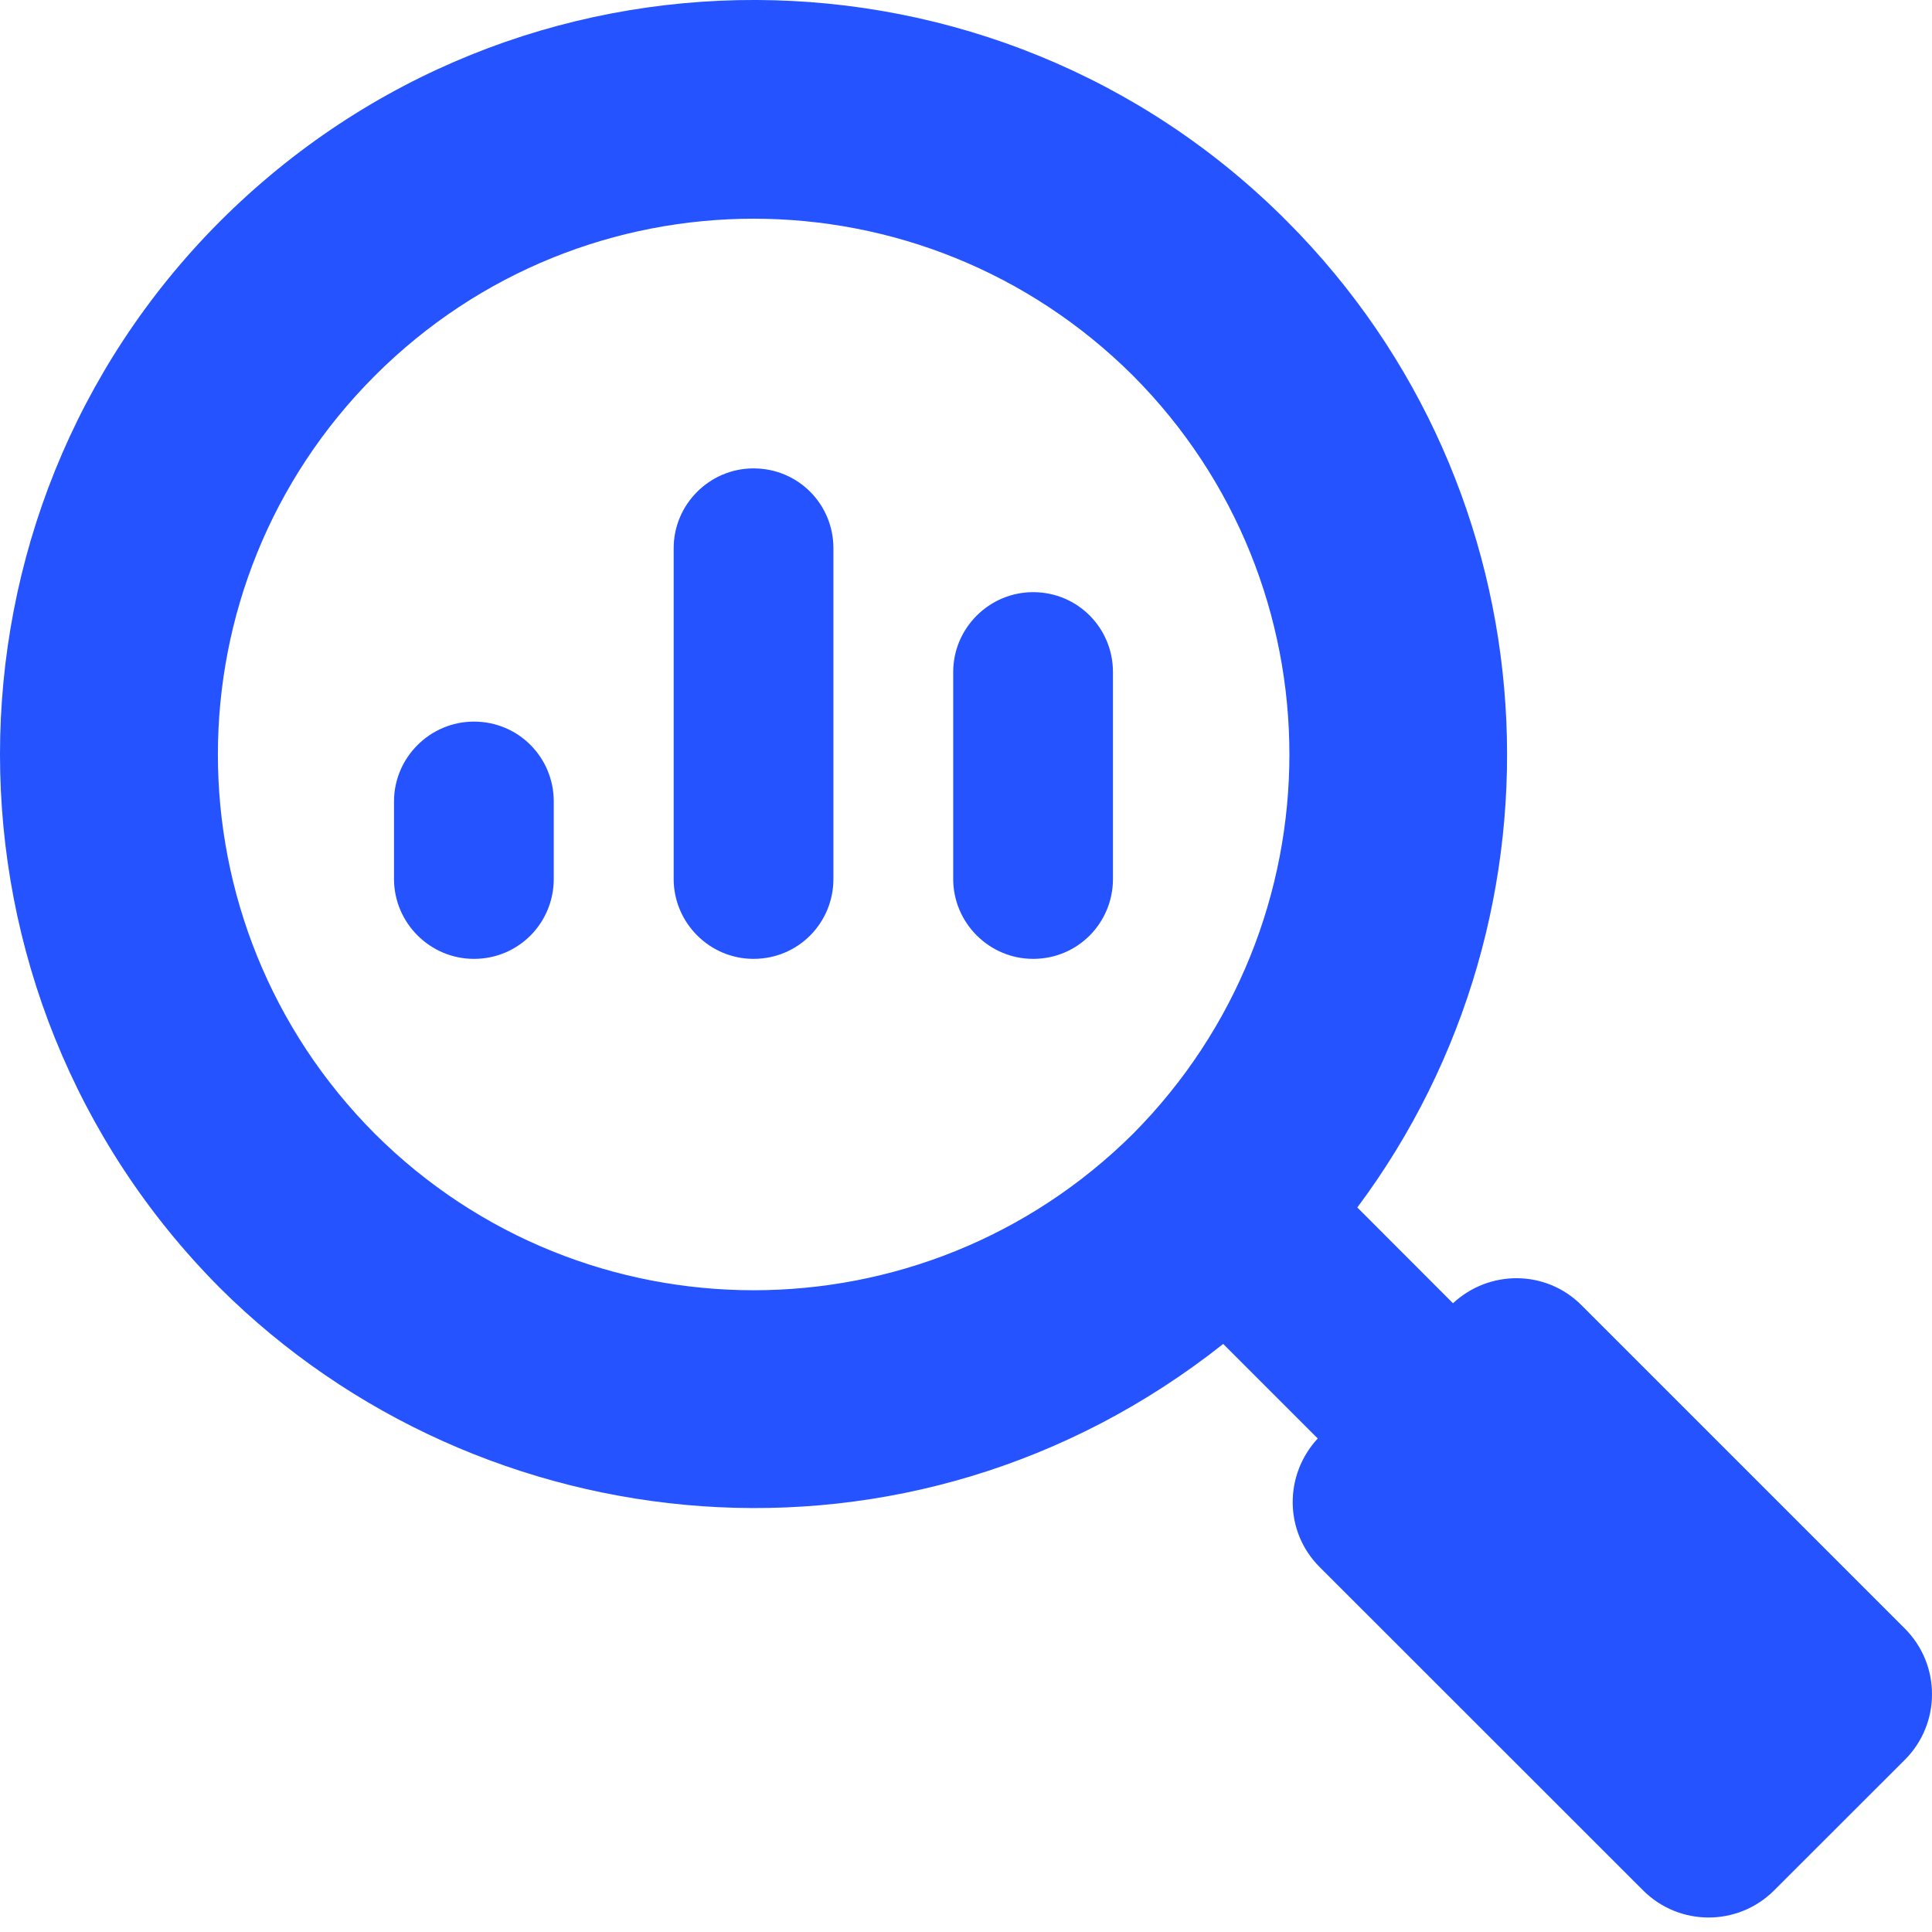
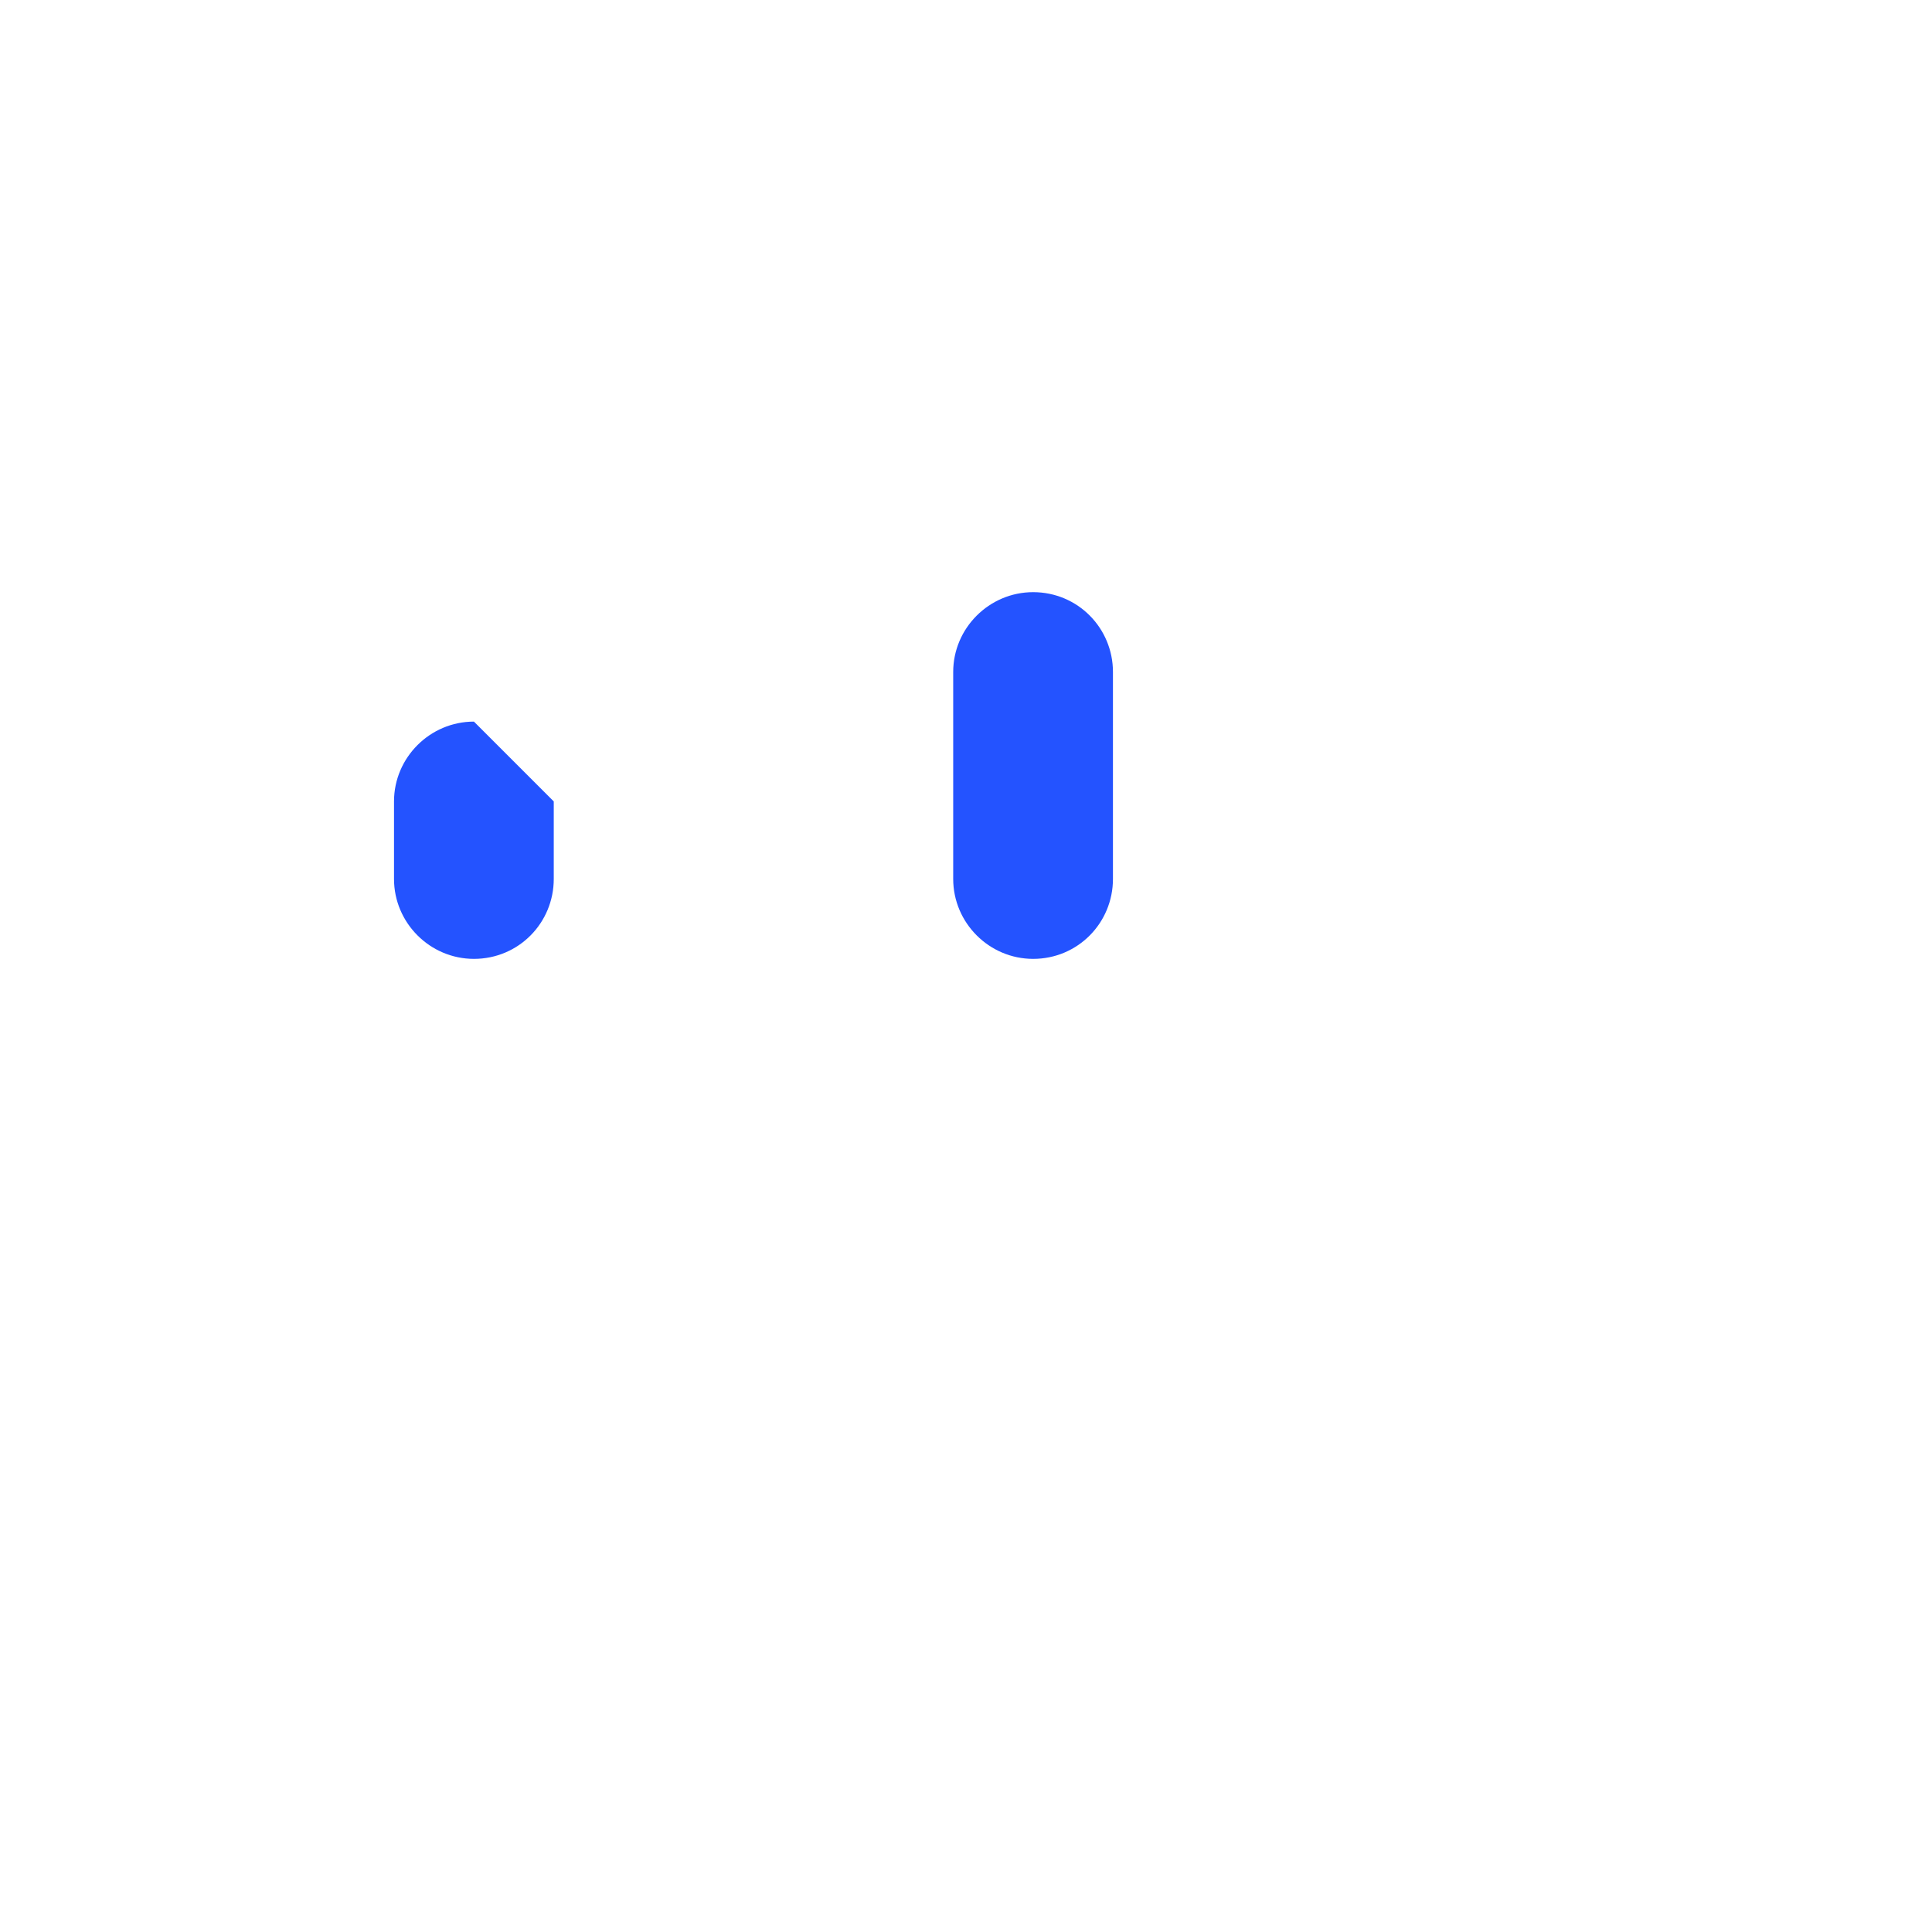
<svg xmlns="http://www.w3.org/2000/svg" width="16" height="16" viewBox="0 0 16 16" fill="none">
-   <path d="M15.775 13.487L13.096 10.808C12.803 10.515 12.334 10.513 12.033 10.793L11.241 10C11.241 10 11.242 9.999 11.242 9.998C13.068 7.55 12.877 4.057 10.66 1.834C8.248 -0.592 4.286 -0.631 1.821 1.834C-0.607 4.269 -0.607 8.225 1.821 10.666C3.981 12.815 7.537 13.183 10.13 11.13L10.913 11.913C10.633 12.215 10.635 12.684 10.928 12.977L13.607 15.655C13.907 15.955 14.393 15.955 14.693 15.655L15.775 14.574C16.075 14.274 16.075 13.787 15.775 13.487L15.775 13.487ZM3.105 9.39C1.371 7.65 1.371 4.845 3.105 3.111C4.838 1.378 7.643 1.378 9.383 3.111C11.11 4.845 11.11 7.65 9.383 9.39C7.643 11.117 4.838 11.117 3.105 9.39Z" fill="#2453FF" />
-   <path d="M3.925 5.976C3.561 5.976 3.263 6.274 3.263 6.637V7.279C3.263 7.643 3.561 7.941 3.925 7.941C4.295 7.941 4.586 7.643 4.586 7.279V6.637C4.586 6.274 4.295 5.976 3.925 5.976Z" fill="#2453FF" />
-   <path d="M6.24 3.879C5.877 3.879 5.579 4.176 5.579 4.54V7.279C5.579 7.643 5.877 7.941 6.24 7.941C6.611 7.941 6.902 7.643 6.902 7.279V4.54C6.902 4.176 6.611 3.879 6.24 3.879Z" fill="#2453FF" />
+   <path d="M3.925 5.976C3.561 5.976 3.263 6.274 3.263 6.637V7.279C3.263 7.643 3.561 7.941 3.925 7.941C4.295 7.941 4.586 7.643 4.586 7.279V6.637Z" fill="#2453FF" />
  <path d="M8.556 4.904C8.192 4.904 7.894 5.202 7.894 5.565V7.279C7.894 7.643 8.192 7.941 8.556 7.941C8.926 7.941 9.217 7.643 9.217 7.279V5.565C9.217 5.202 8.926 4.904 8.556 4.904Z" fill="#2453FF" />
</svg>